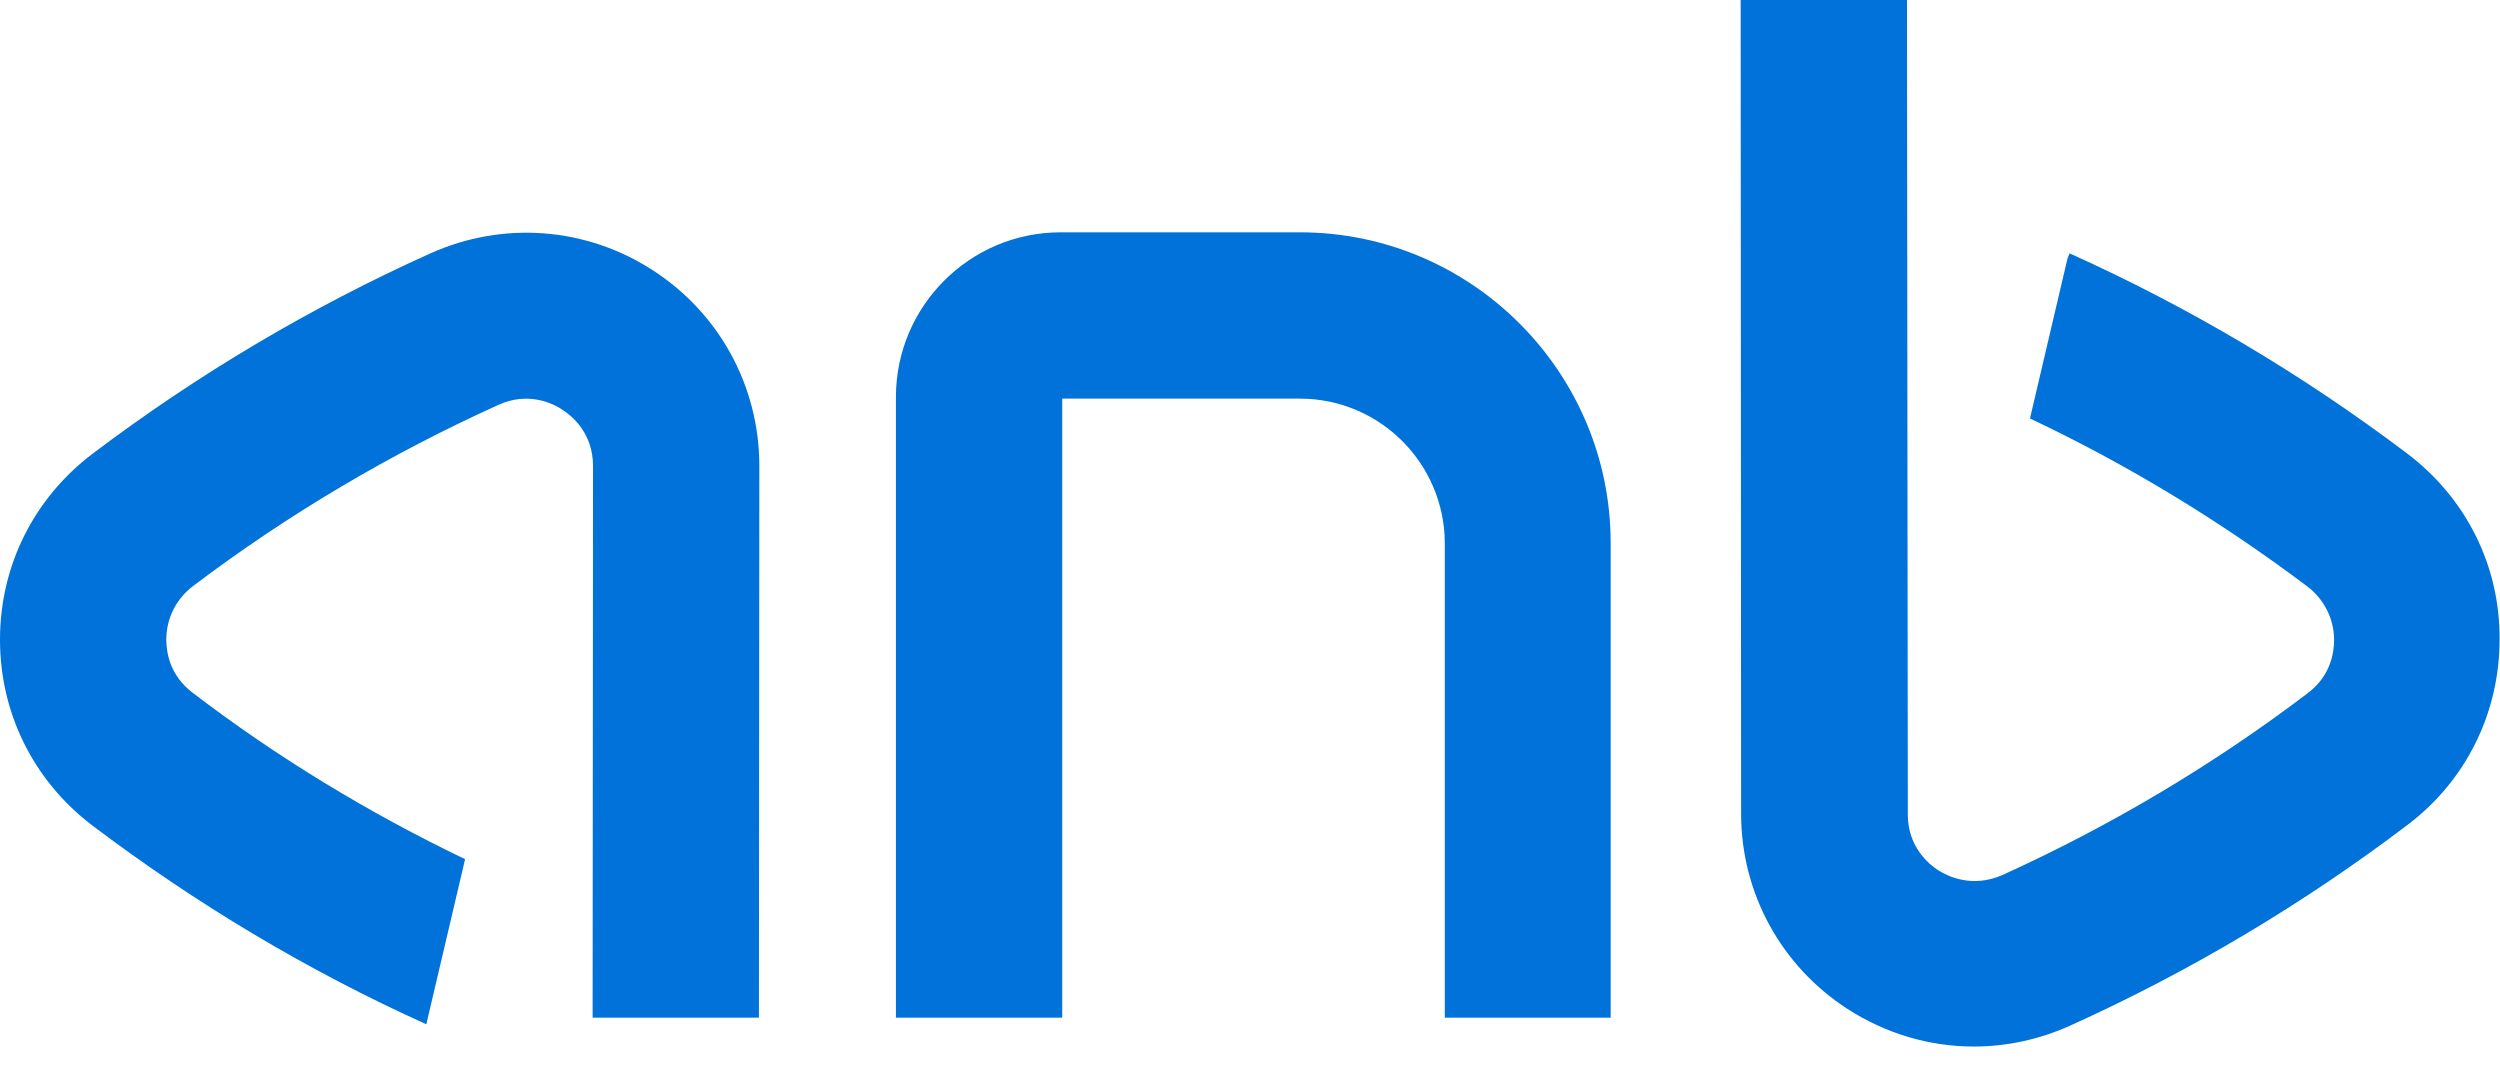
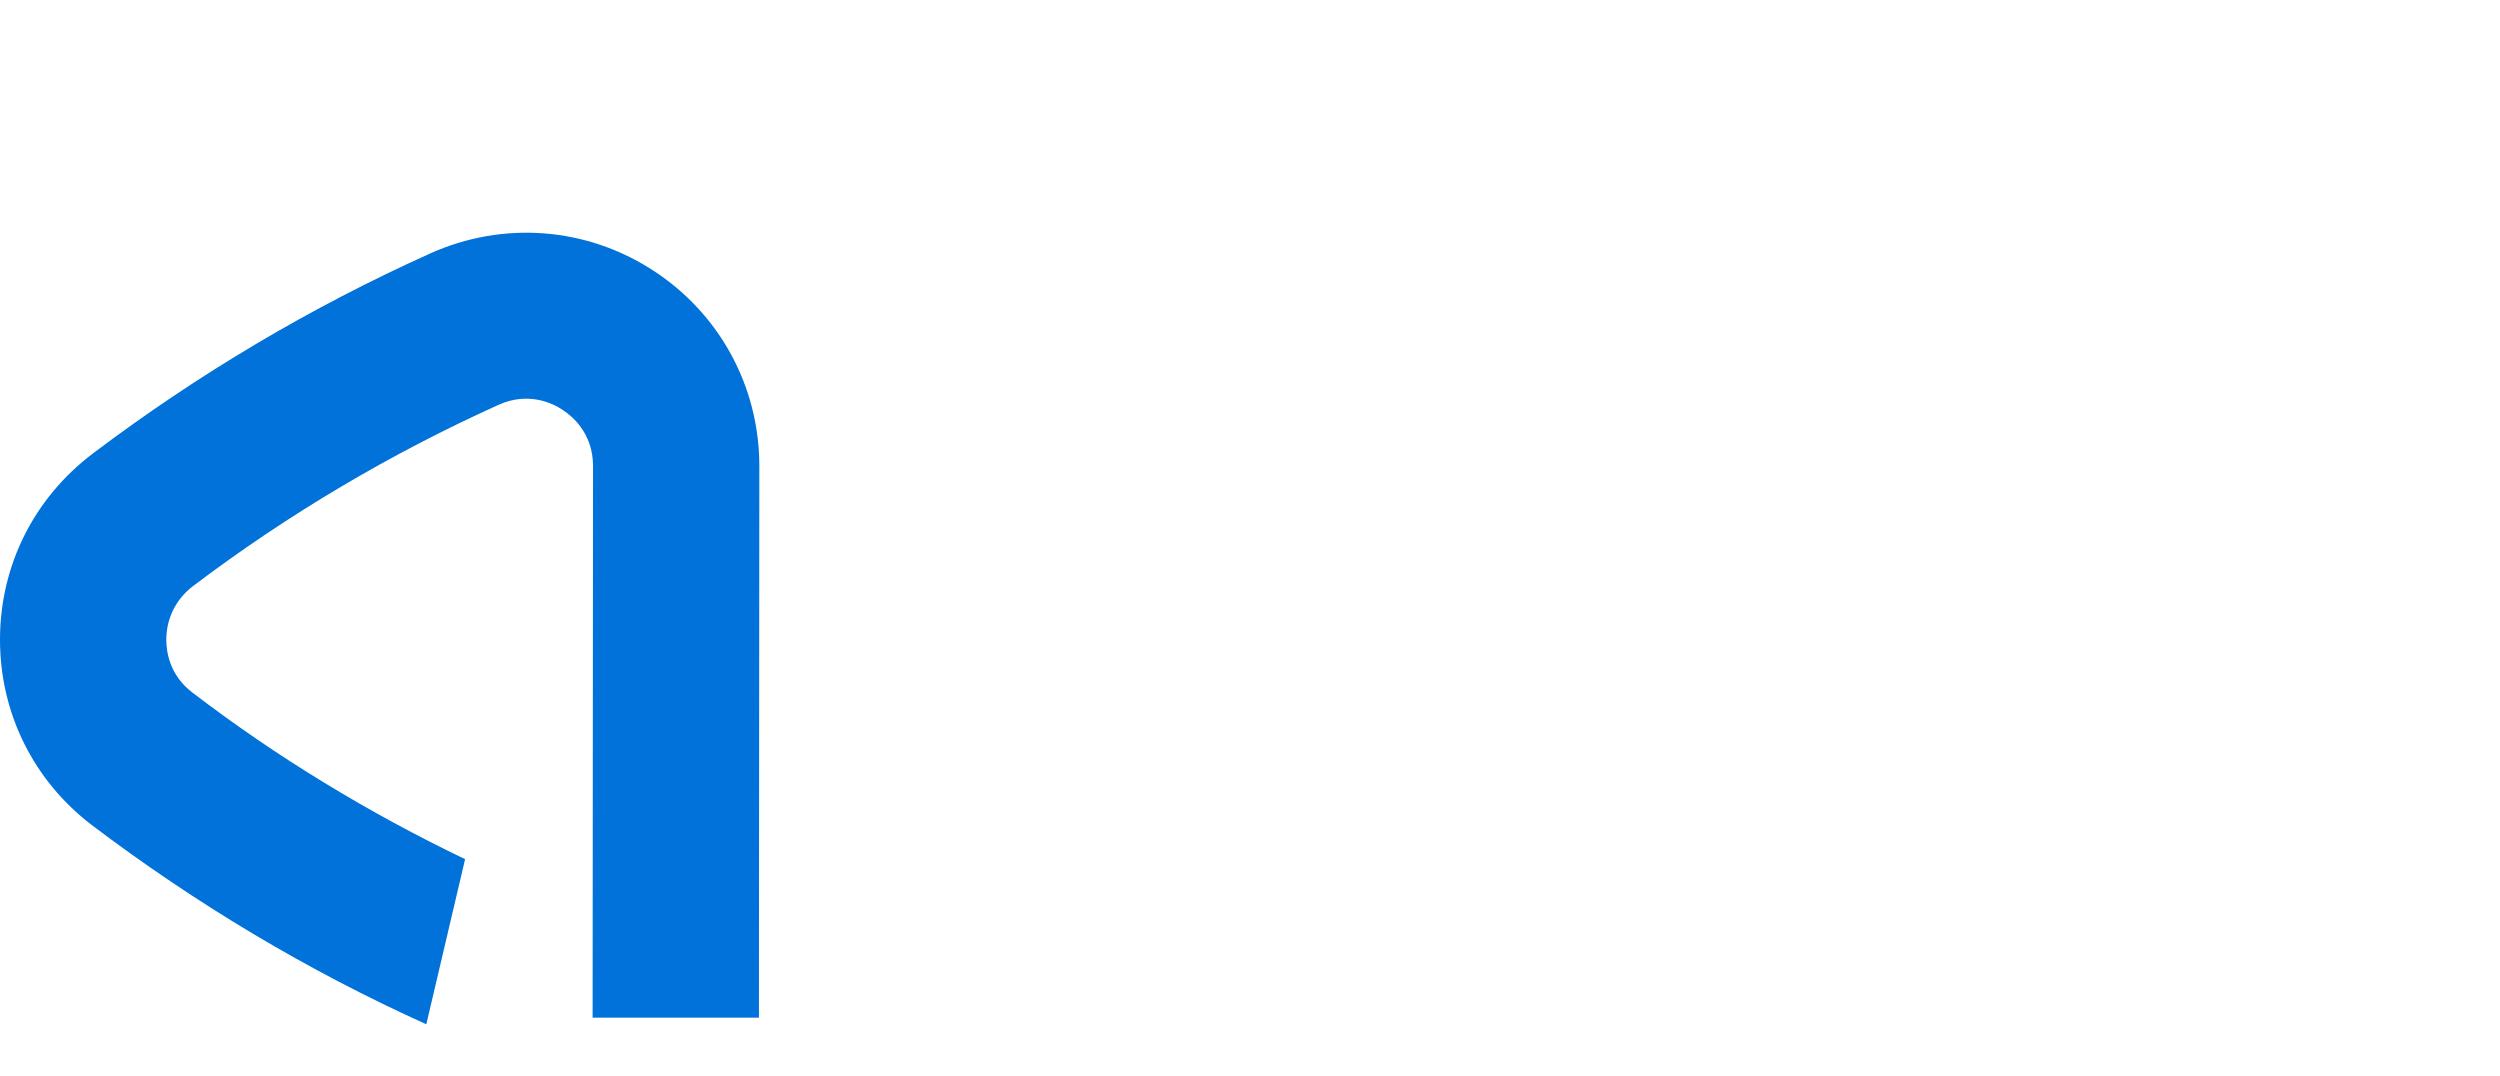
<svg xmlns="http://www.w3.org/2000/svg" width="86" height="37" viewBox="0 0 86 37" fill="none">
  <path d="M22.458 9.298C20.159 7.808 17.305 7.595 14.806 8.716C10.704 10.562 6.8 12.876 3.194 15.601C1.164 17.135 0 19.463 0 22.004C0 24.531 1.15 26.845 3.152 28.378C6.715 31.075 10.576 33.389 14.665 35.235L15.999 29.556C12.691 27.966 9.526 26.05 6.615 23.821C5.835 23.225 5.721 22.43 5.721 22.004C5.721 21.266 6.062 20.598 6.644 20.158C9.909 17.688 13.444 15.601 17.149 13.926C18.185 13.458 19.037 13.884 19.349 14.097C19.662 14.295 20.4 14.892 20.4 16.027L20.386 35.008H26.107L26.121 16.027C26.121 13.287 24.744 10.775 22.458 9.298Z" fill="#0072DA" />
-   <path d="M82.806 15.601C79.2 12.876 75.296 10.562 71.194 8.716L71.123 8.887L69.831 14.395C73.195 15.985 76.389 17.93 79.371 20.173C79.953 20.613 80.293 21.294 80.293 22.018C80.293 22.444 80.18 23.239 79.399 23.835C76.148 26.305 72.613 28.406 68.894 30.096C67.843 30.564 66.992 30.138 66.679 29.94C66.367 29.741 65.629 29.145 65.629 28.023L65.6 0H59.879L59.894 27.995C59.894 30.72 61.271 33.233 63.556 34.709C64.876 35.561 66.381 36.001 67.9 36.001C69.022 36.001 70.157 35.76 71.222 35.277C75.339 33.418 79.243 31.09 82.835 28.364C84.836 26.845 85.986 24.517 85.986 21.99C86 19.463 84.836 17.135 82.806 15.601Z" fill="#0072DA" />
-   <path d="M55.422 35.007H49.701V18.696C49.701 15.956 47.472 13.713 44.718 13.713H36.541V35.007H30.82V13.656C30.82 10.533 33.361 7.992 36.484 7.992H44.718C50.609 7.992 55.407 12.79 55.407 18.682V35.007H55.422Z" fill="#0072DA" />
</svg>